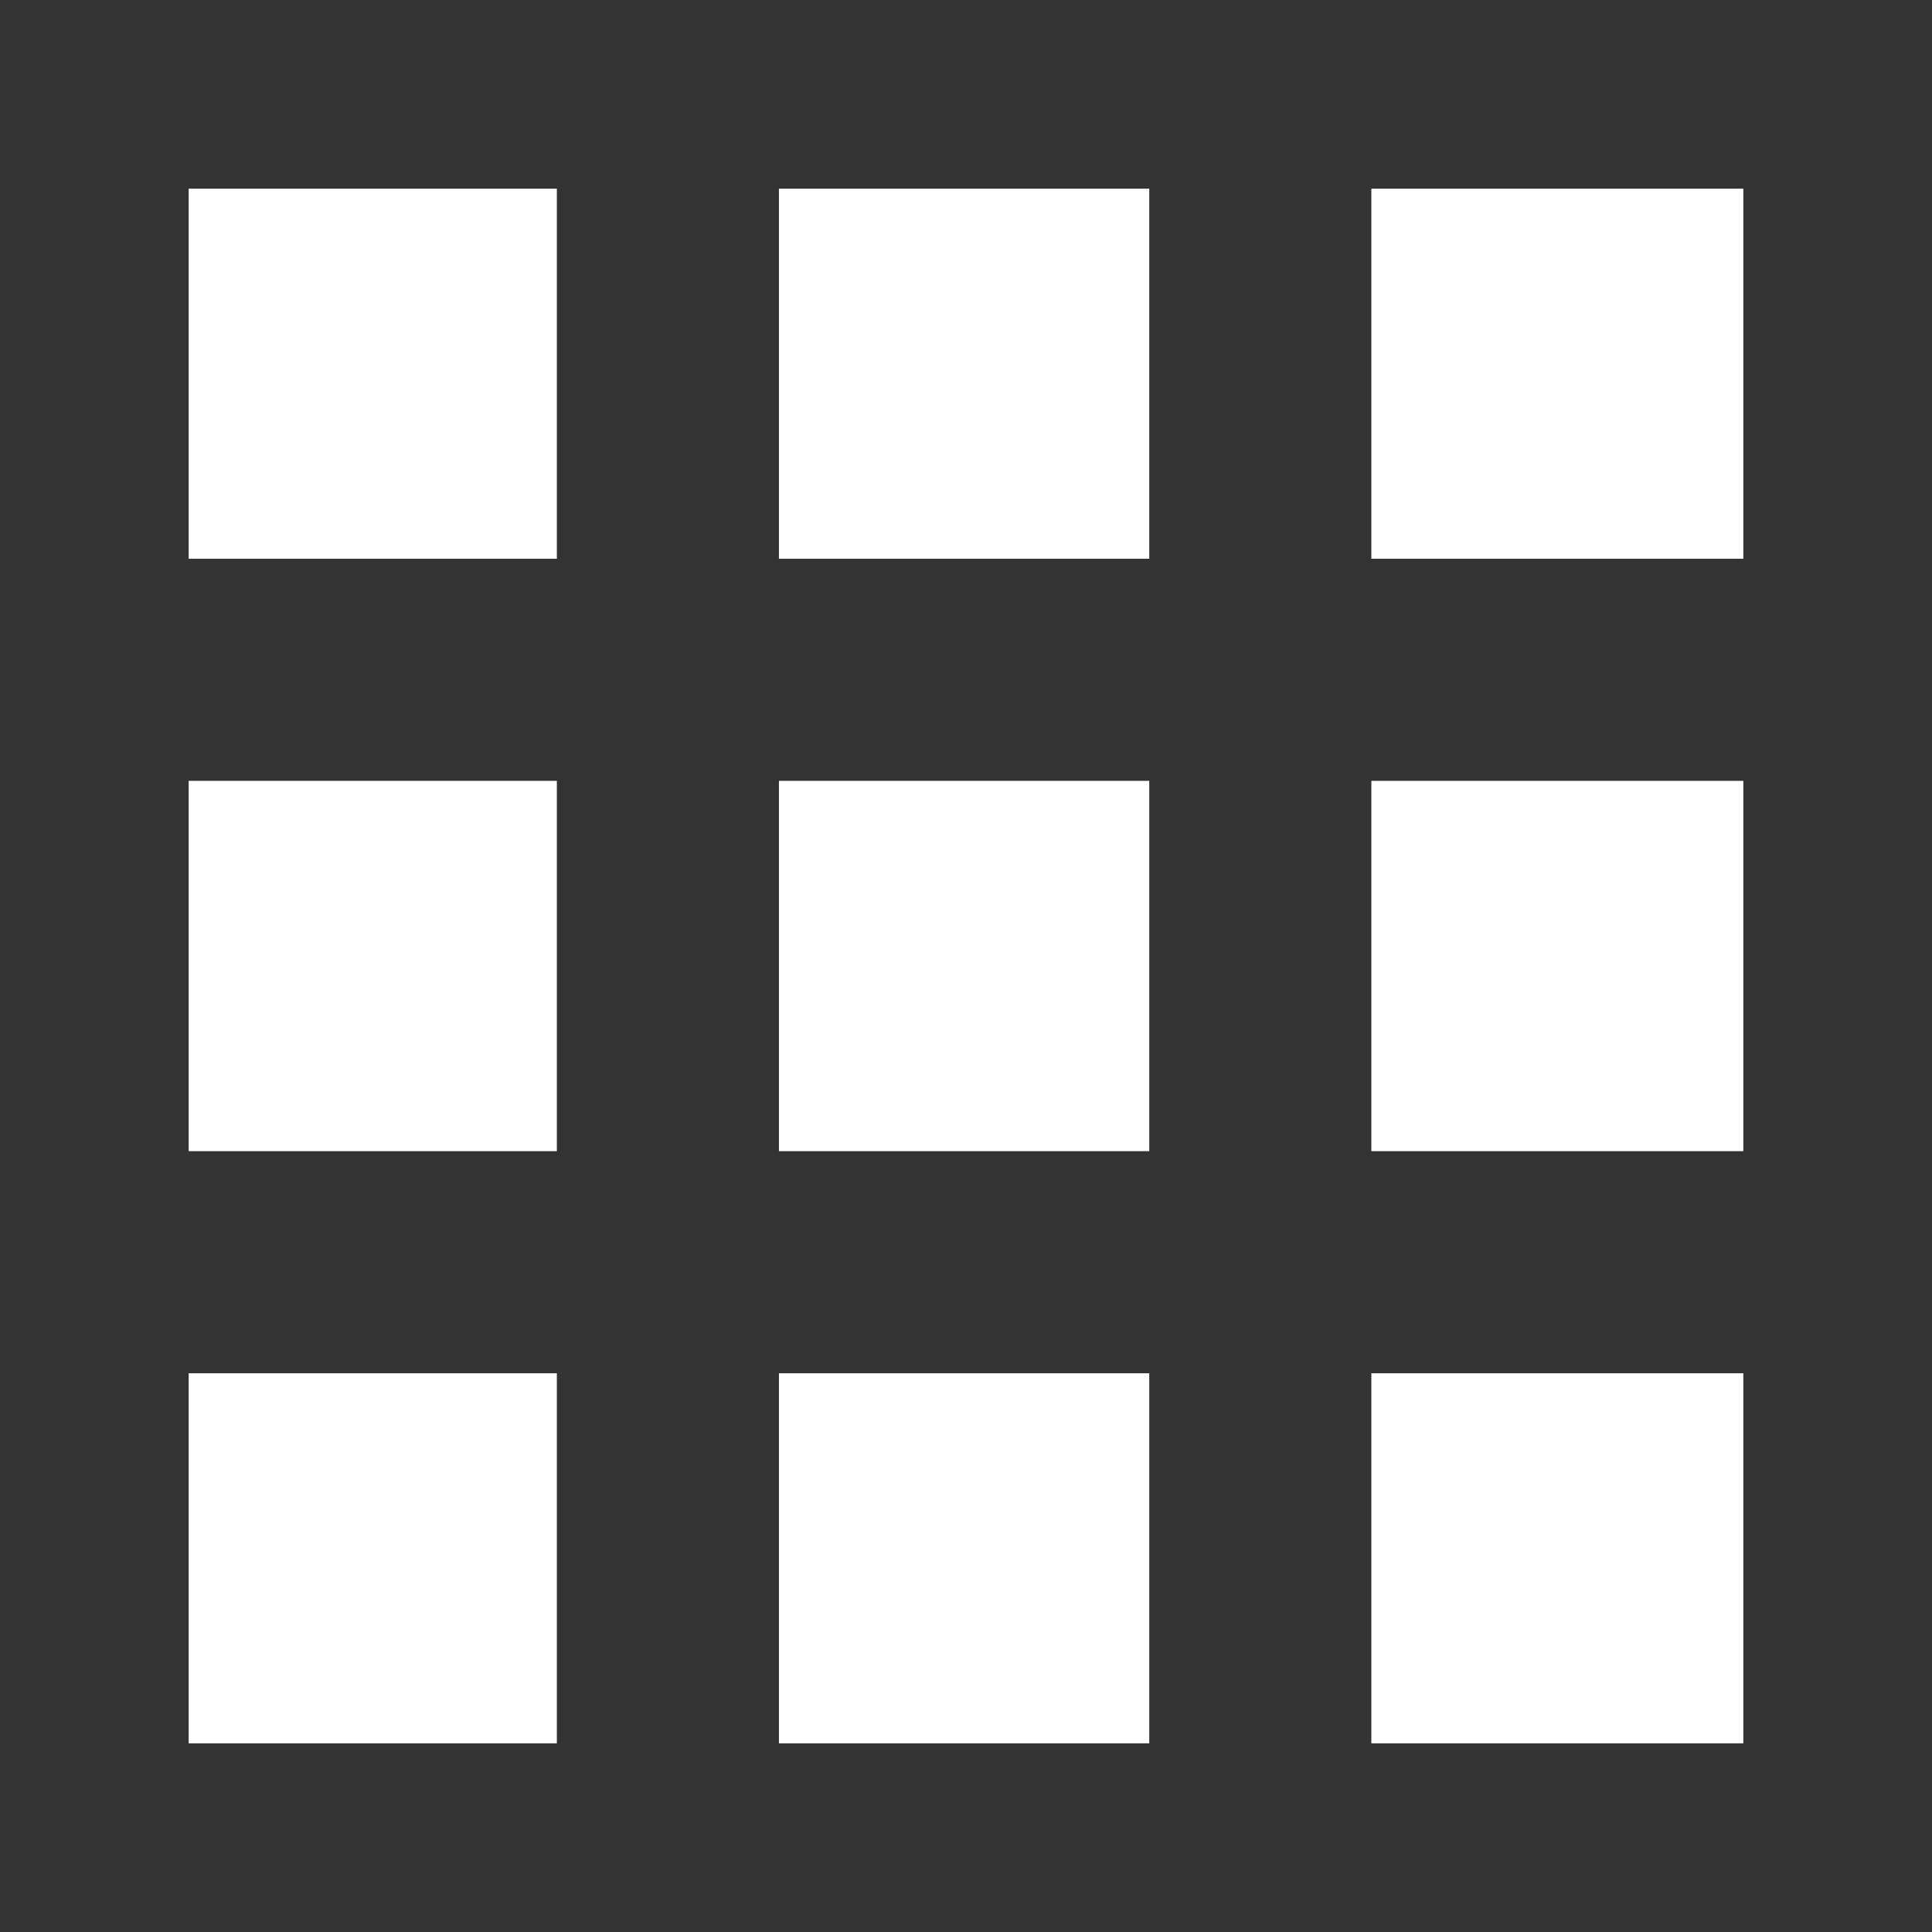
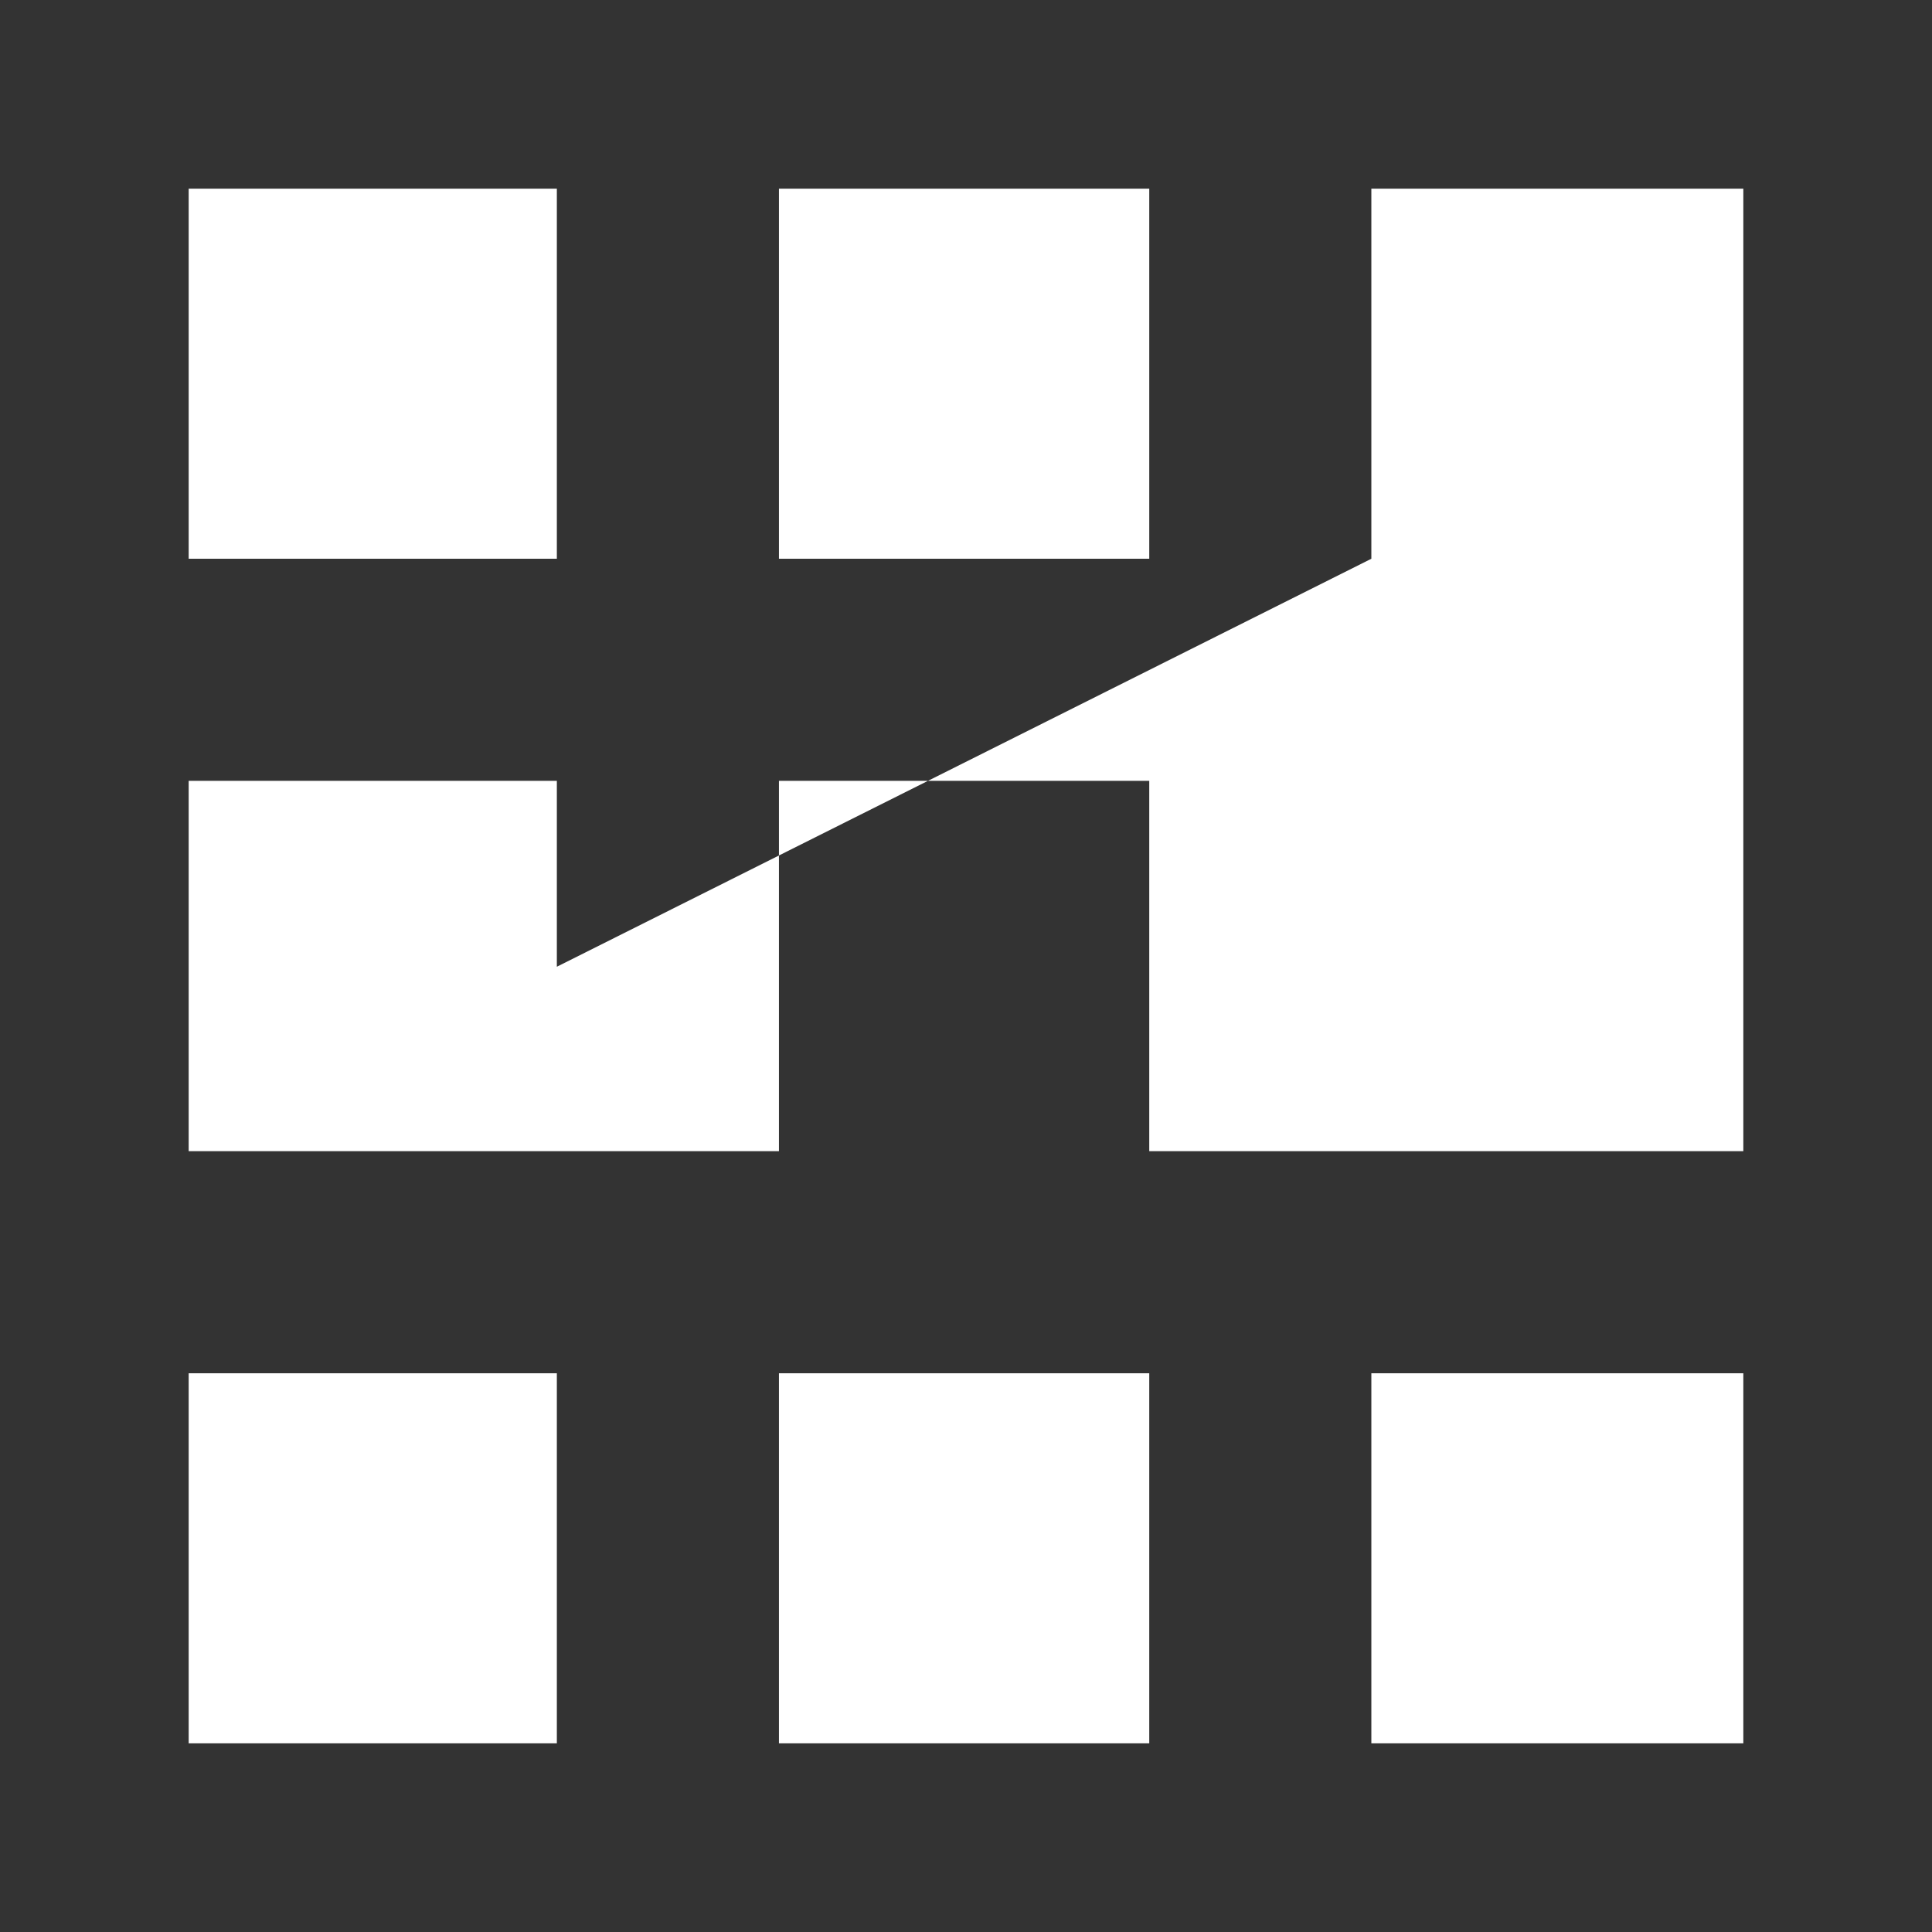
<svg xmlns="http://www.w3.org/2000/svg" version="1.1" x="0px" y="0px" width="512px" height="512px" viewBox="0 0 512 512" enable-background="new 0 0 512 512" xml:space="preserve">
  <rect x="0" y="0" width="512" height="512" fill="#333333" stroke="none" />
-   <path id="grid" fill="#ffffff" d="M304.564,305.068h-98.136v-98.136h98.136V305.068z M206.429,50v98.075h98.136V50H206.429z M50,305.068h97.571v-98.136H50V305.068z M363.422,148.075H462V50h-98.578V148.075z M304.564,462v-98.074h-98.136V462H304.564z M147.571,363.926H50V462h97.571V363.926z M462,206.933h-98.578v98.136H462V206.933z M363.422,363.926V462H462v-98.074H363.422z M147.571,148.075V50H50v98.075H147.571z" />
+   <path id="grid" fill="#ffffff" d="M304.564,305.068h-98.136v-98.136h98.136V305.068z M206.429,50v98.075h98.136V50H206.429z M50,305.068h97.571v-98.136H50V305.068z H462V50h-98.578V148.075z M304.564,462v-98.074h-98.136V462H304.564z M147.571,363.926H50V462h97.571V363.926z M462,206.933h-98.578v98.136H462V206.933z M363.422,363.926V462H462v-98.074H363.422z M147.571,148.075V50H50v98.075H147.571z" />
</svg>